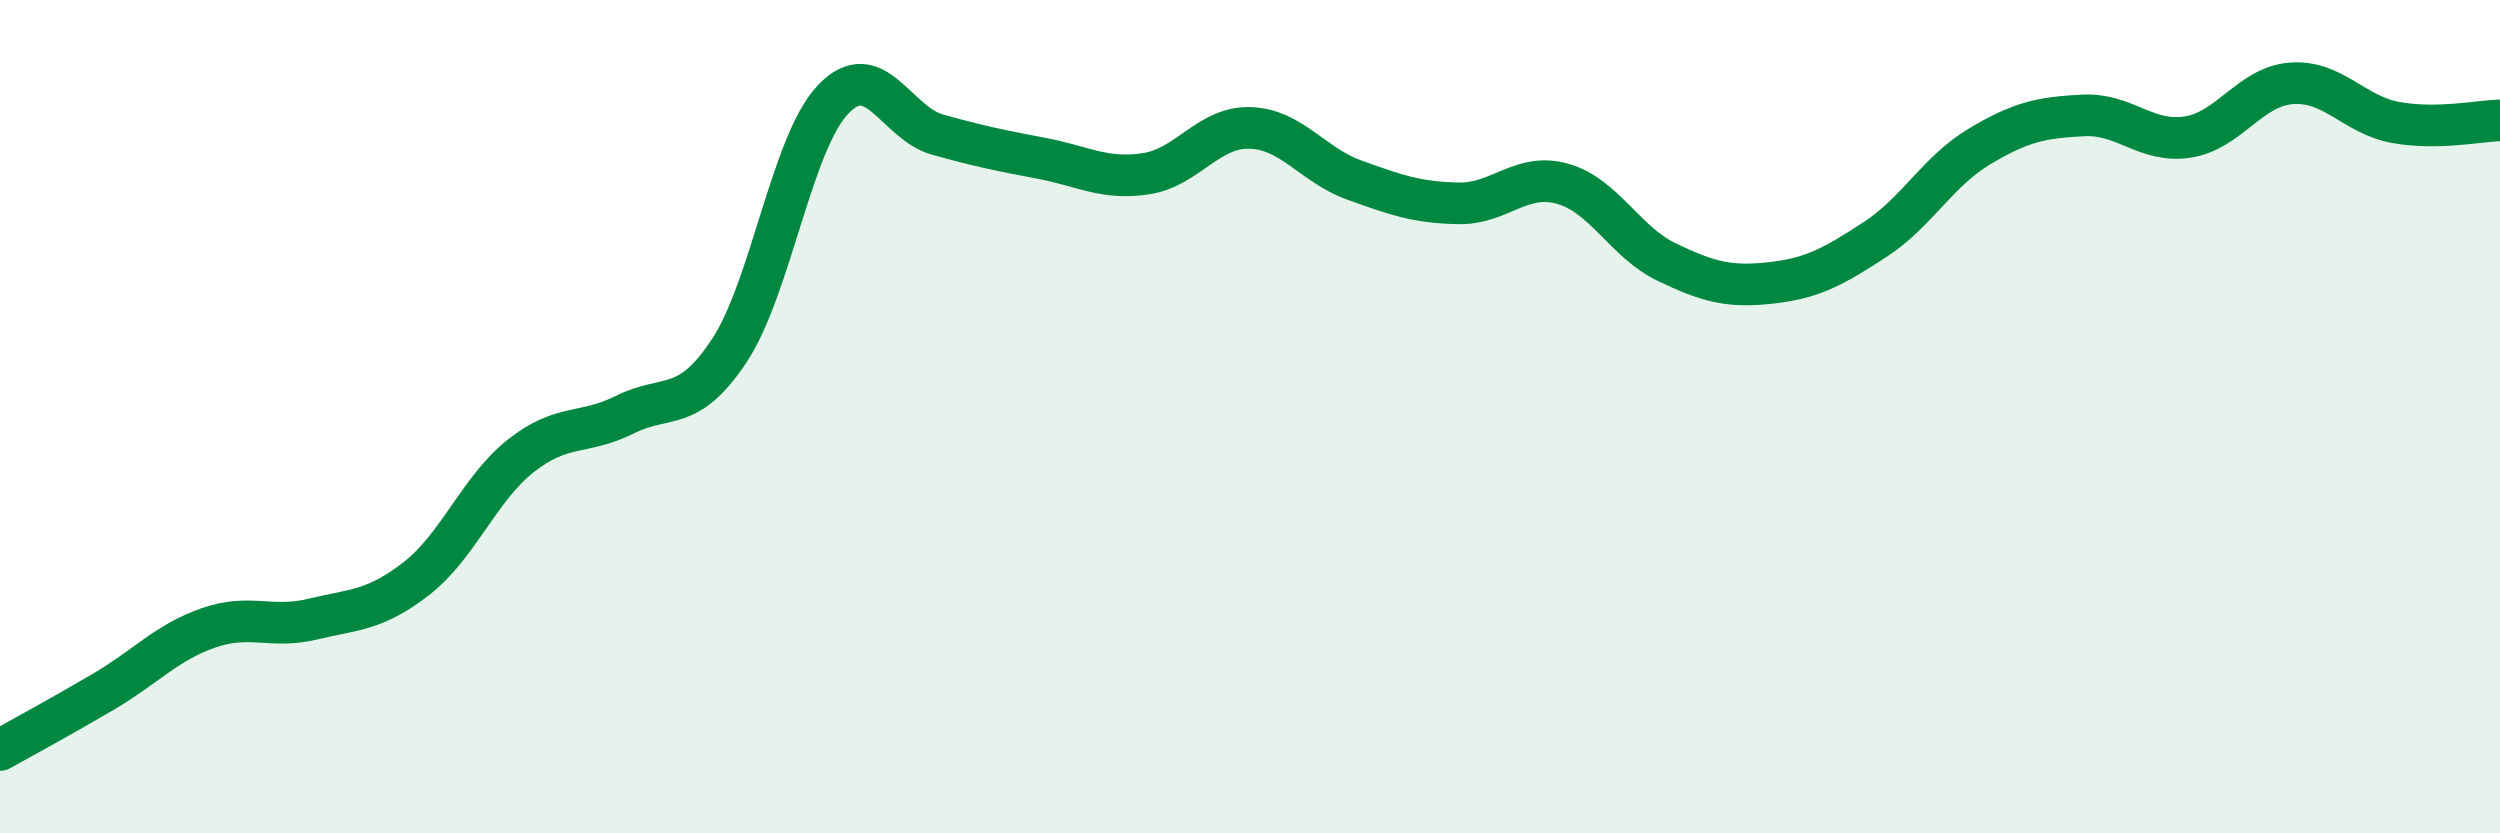
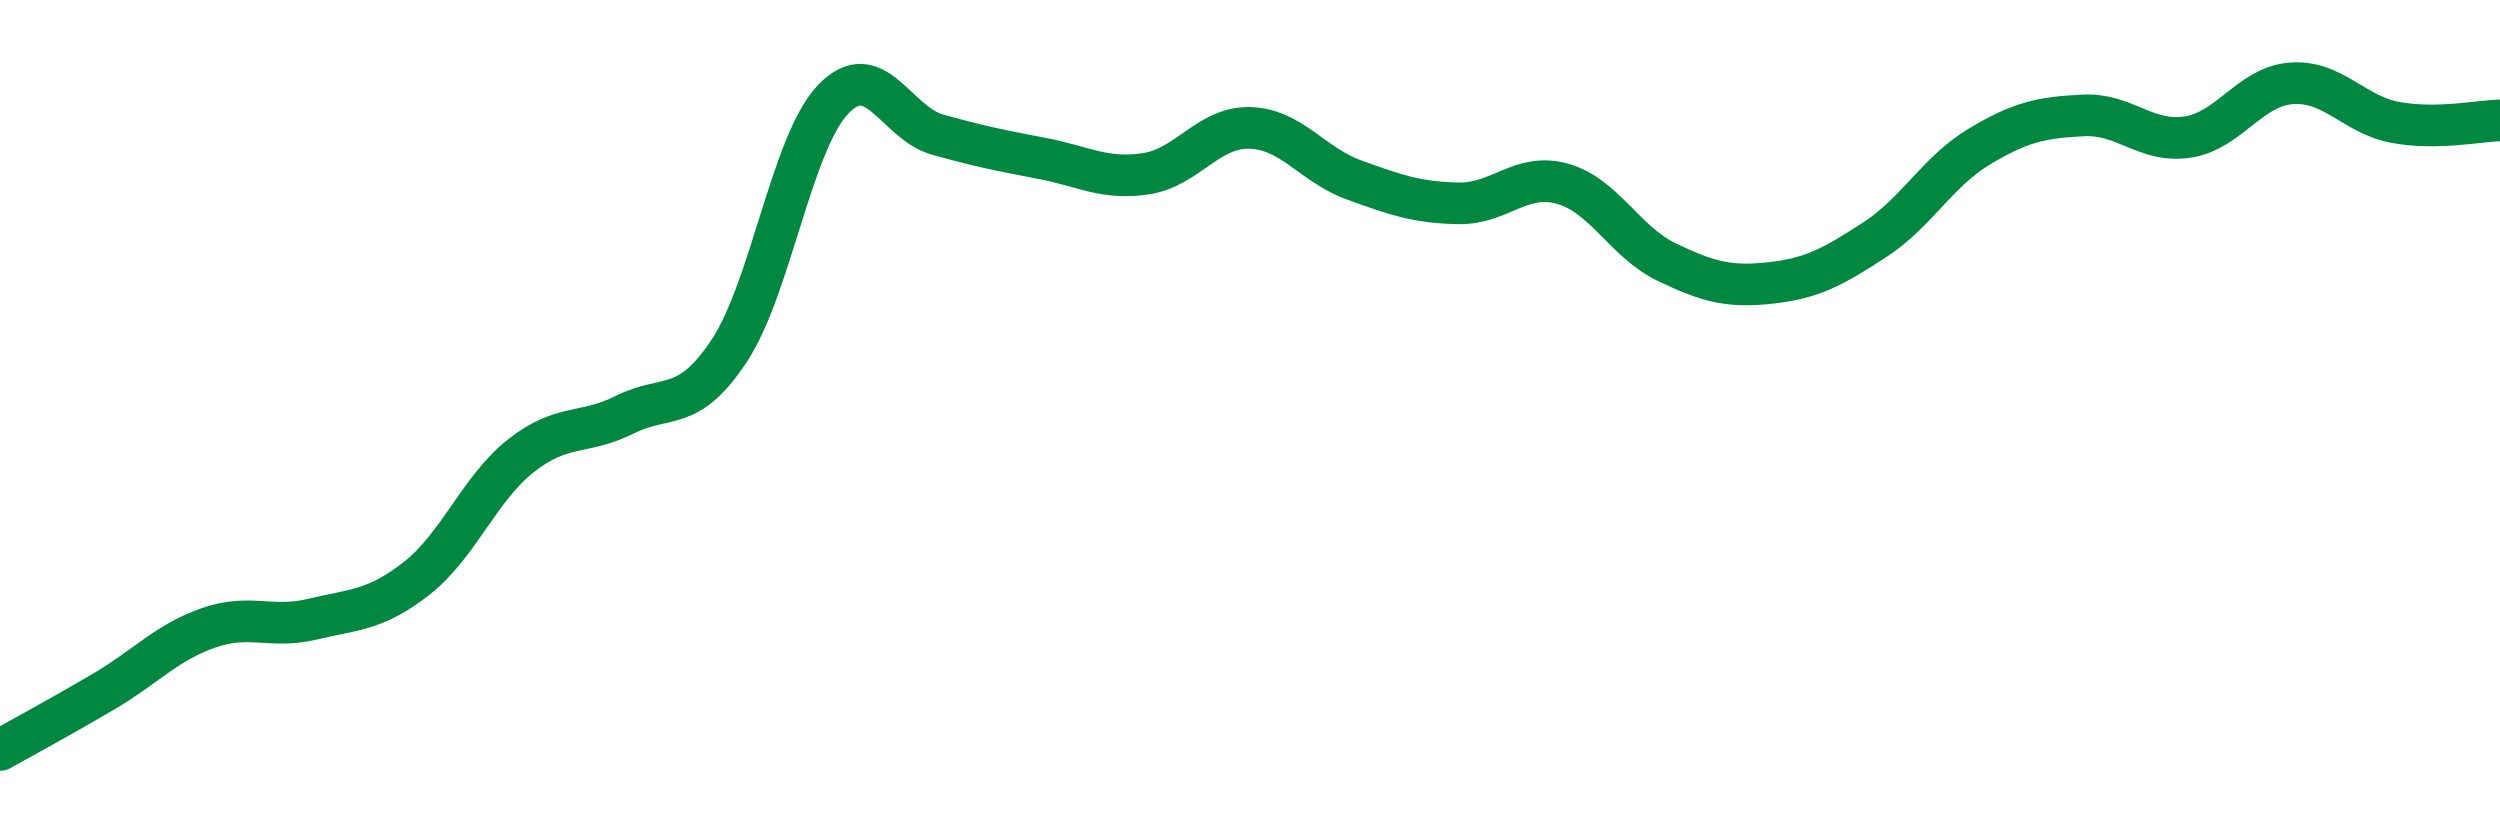
<svg xmlns="http://www.w3.org/2000/svg" width="60" height="20" viewBox="0 0 60 20">
-   <path d="M 0,18 C 0.5,17.72 1.5,17.18 2.5,16.59 C 3.5,16 4,15.42 5,15.07 C 6,14.72 6.5,15.1 7.5,14.86 C 8.5,14.62 9,14.66 10,13.88 C 11,13.1 11.5,11.73 12.5,10.94 C 13.5,10.15 14,10.45 15,9.95 C 16,9.45 16.5,9.93 17.5,8.42 C 18.5,6.91 19,3.42 20,2.38 C 21,1.34 21.5,2.95 22.5,3.23 C 23.5,3.51 24,3.61 25,3.8 C 26,3.99 26.5,4.32 27.5,4.17 C 28.5,4.02 29,3.04 30,3.07 C 31,3.1 31.5,3.96 32.5,4.32 C 33.5,4.68 34,4.86 35,4.88 C 36,4.9 36.5,4.13 37.5,4.41 C 38.5,4.69 39,5.81 40,6.29 C 41,6.77 41.5,6.9 42.5,6.79 C 43.5,6.68 44,6.4 45,5.75 C 46,5.1 46.5,4.12 47.5,3.52 C 48.5,2.92 49,2.82 50,2.77 C 51,2.72 51.5,3.44 52.5,3.29 C 53.5,3.14 54,2.07 55,2 C 56,1.93 56.5,2.76 57.5,2.94 C 58.5,3.12 59.5,2.9 60,2.89L60 20L0 20Z" fill="#008740" opacity="0.1" stroke-linecap="round" stroke-linejoin="round" />
  <path d="M 0,18 C 0.5,17.72 1.5,17.18 2.5,16.59 C 3.5,16 4,15.42 5,15.07 C 6,14.72 6.5,15.1 7.5,14.86 C 8.5,14.62 9,14.66 10,13.88 C 11,13.1 11.5,11.73 12.5,10.94 C 13.5,10.15 14,10.45 15,9.95 C 16,9.45 16.5,9.93 17.5,8.42 C 18.5,6.91 19,3.42 20,2.38 C 21,1.34 21.5,2.95 22.5,3.23 C 23.5,3.51 24,3.61 25,3.8 C 26,3.99 26.5,4.32 27.5,4.17 C 28.5,4.02 29,3.04 30,3.07 C 31,3.1 31.5,3.96 32.5,4.32 C 33.5,4.68 34,4.86 35,4.88 C 36,4.9 36.5,4.13 37.5,4.41 C 38.5,4.69 39,5.81 40,6.29 C 41,6.77 41.5,6.9 42.5,6.79 C 43.5,6.68 44,6.4 45,5.75 C 46,5.1 46.5,4.12 47.5,3.52 C 48.5,2.92 49,2.82 50,2.77 C 51,2.72 51.5,3.44 52.5,3.29 C 53.5,3.14 54,2.07 55,2 C 56,1.93 56.5,2.76 57.5,2.94 C 58.5,3.12 59.5,2.9 60,2.89" stroke="#008740" stroke-width="1" fill="none" stroke-linecap="round" stroke-linejoin="round" />
</svg>